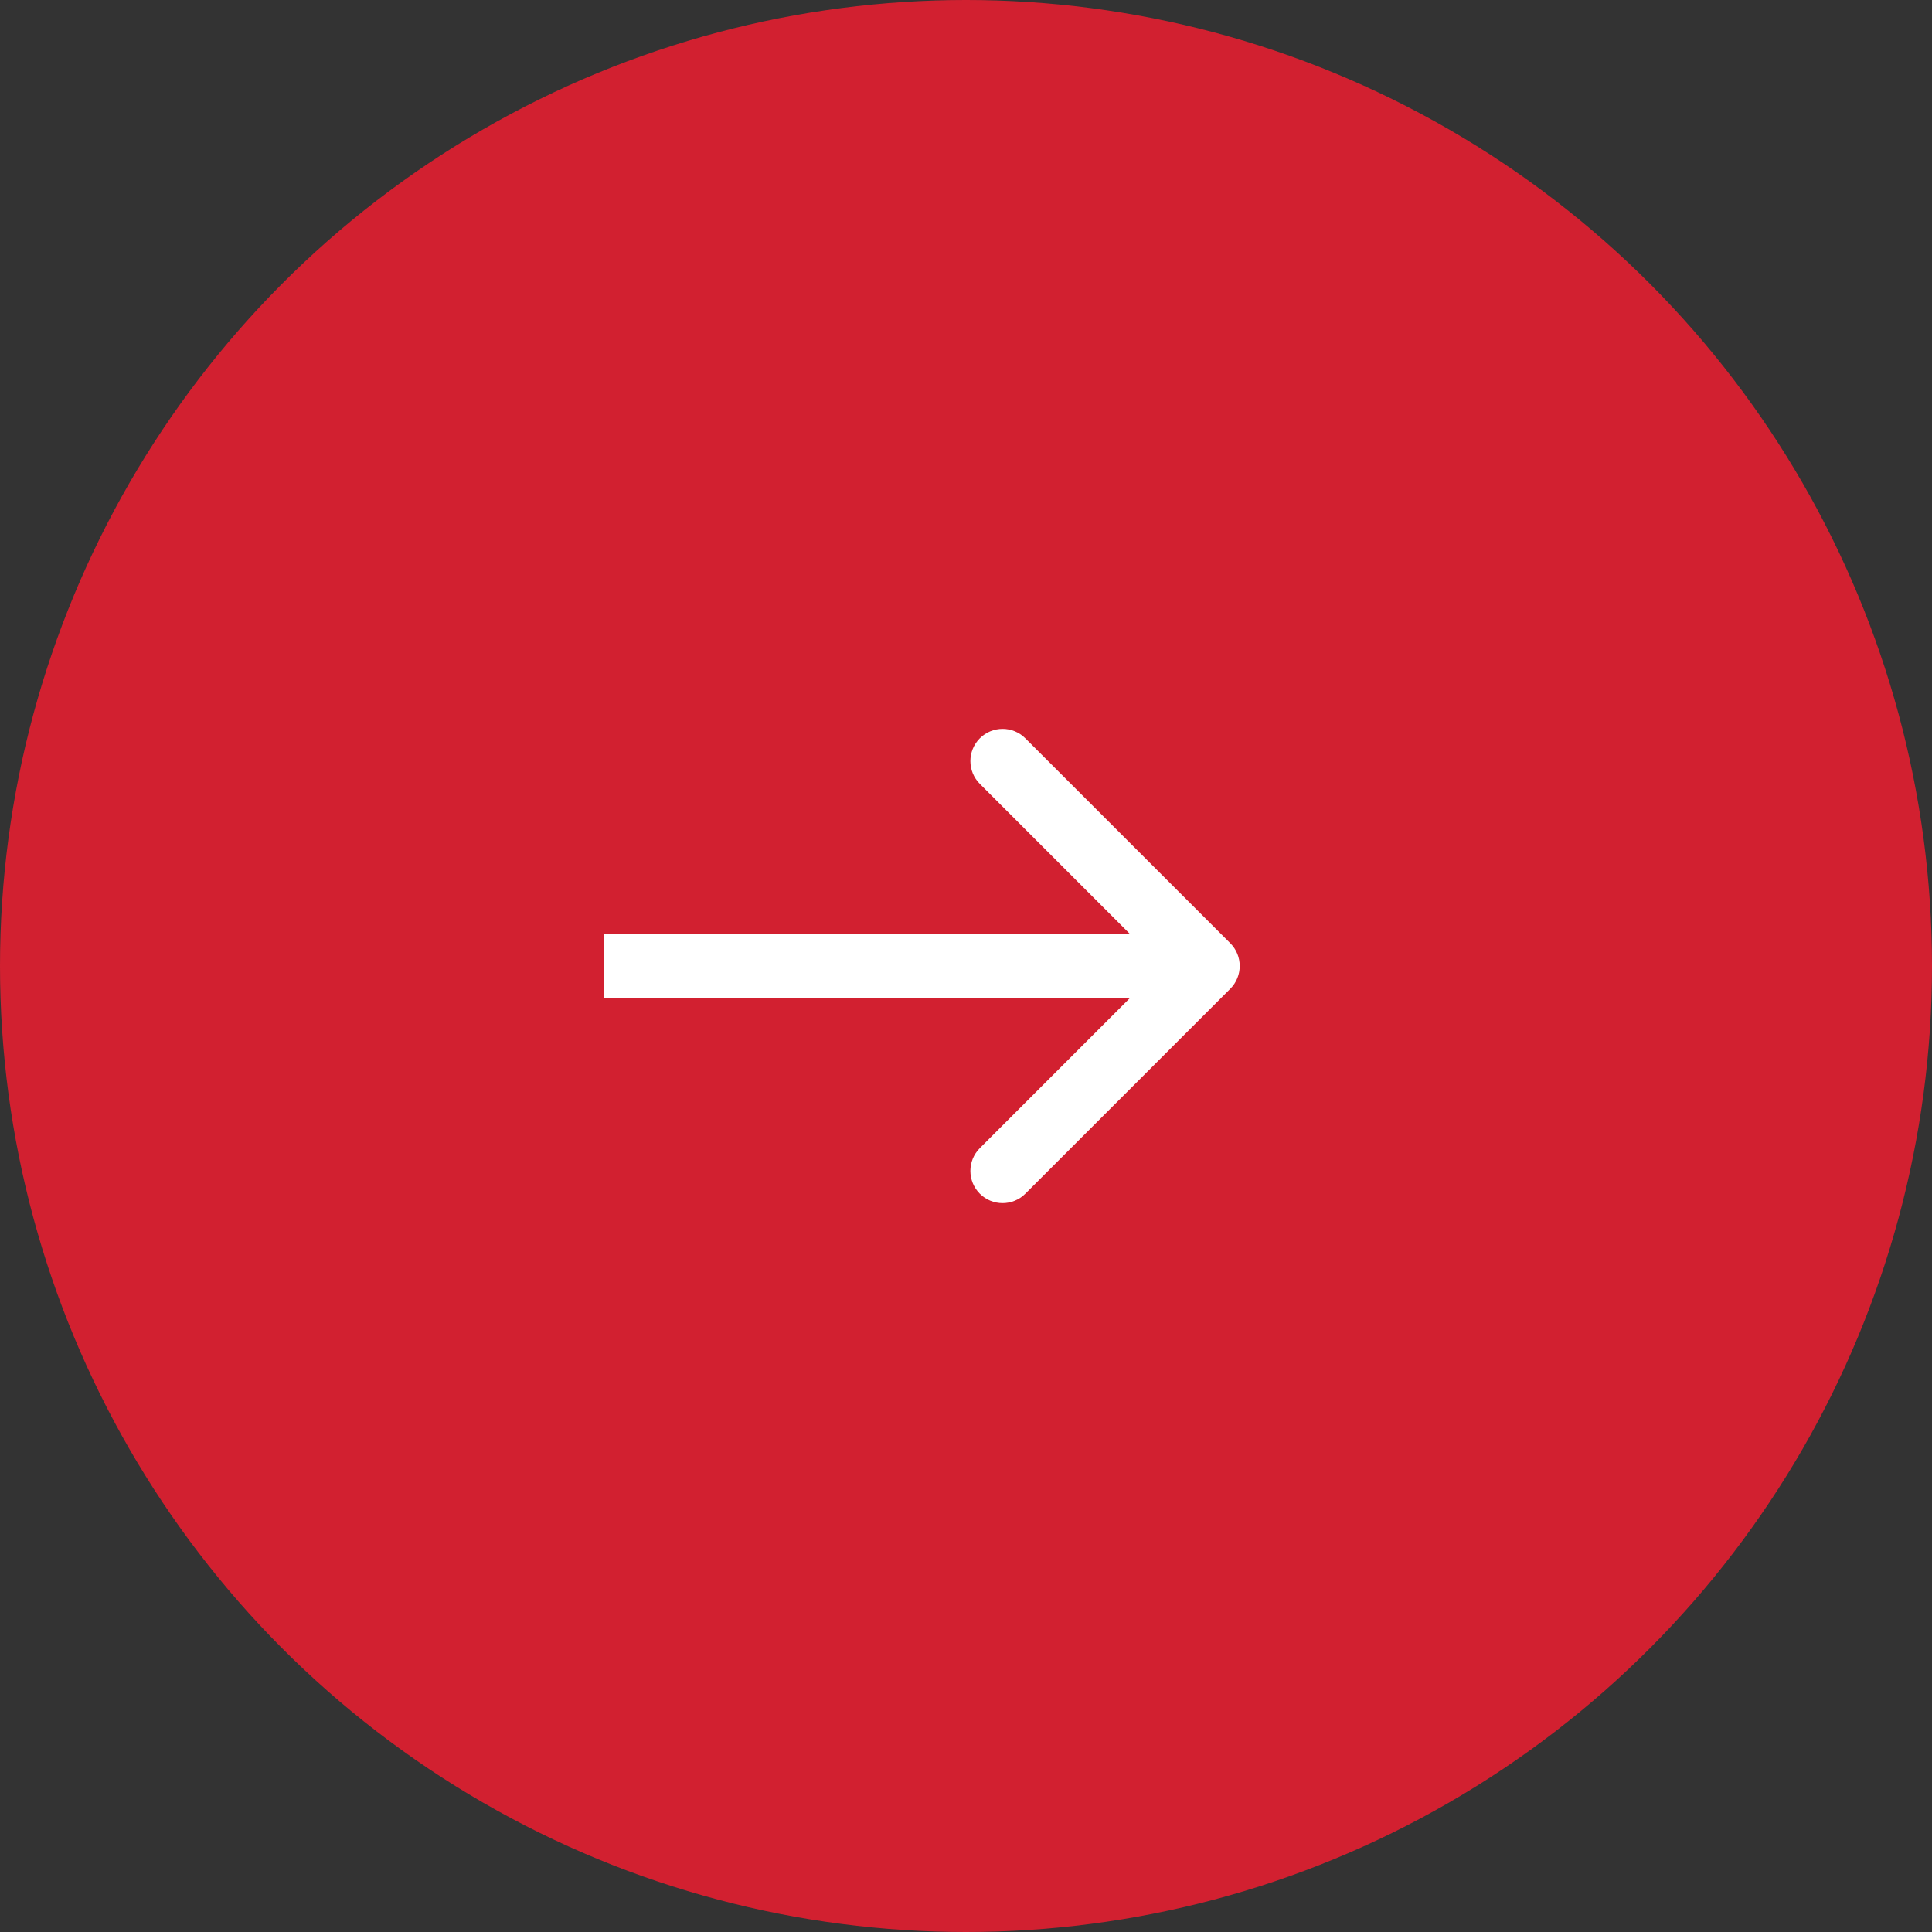
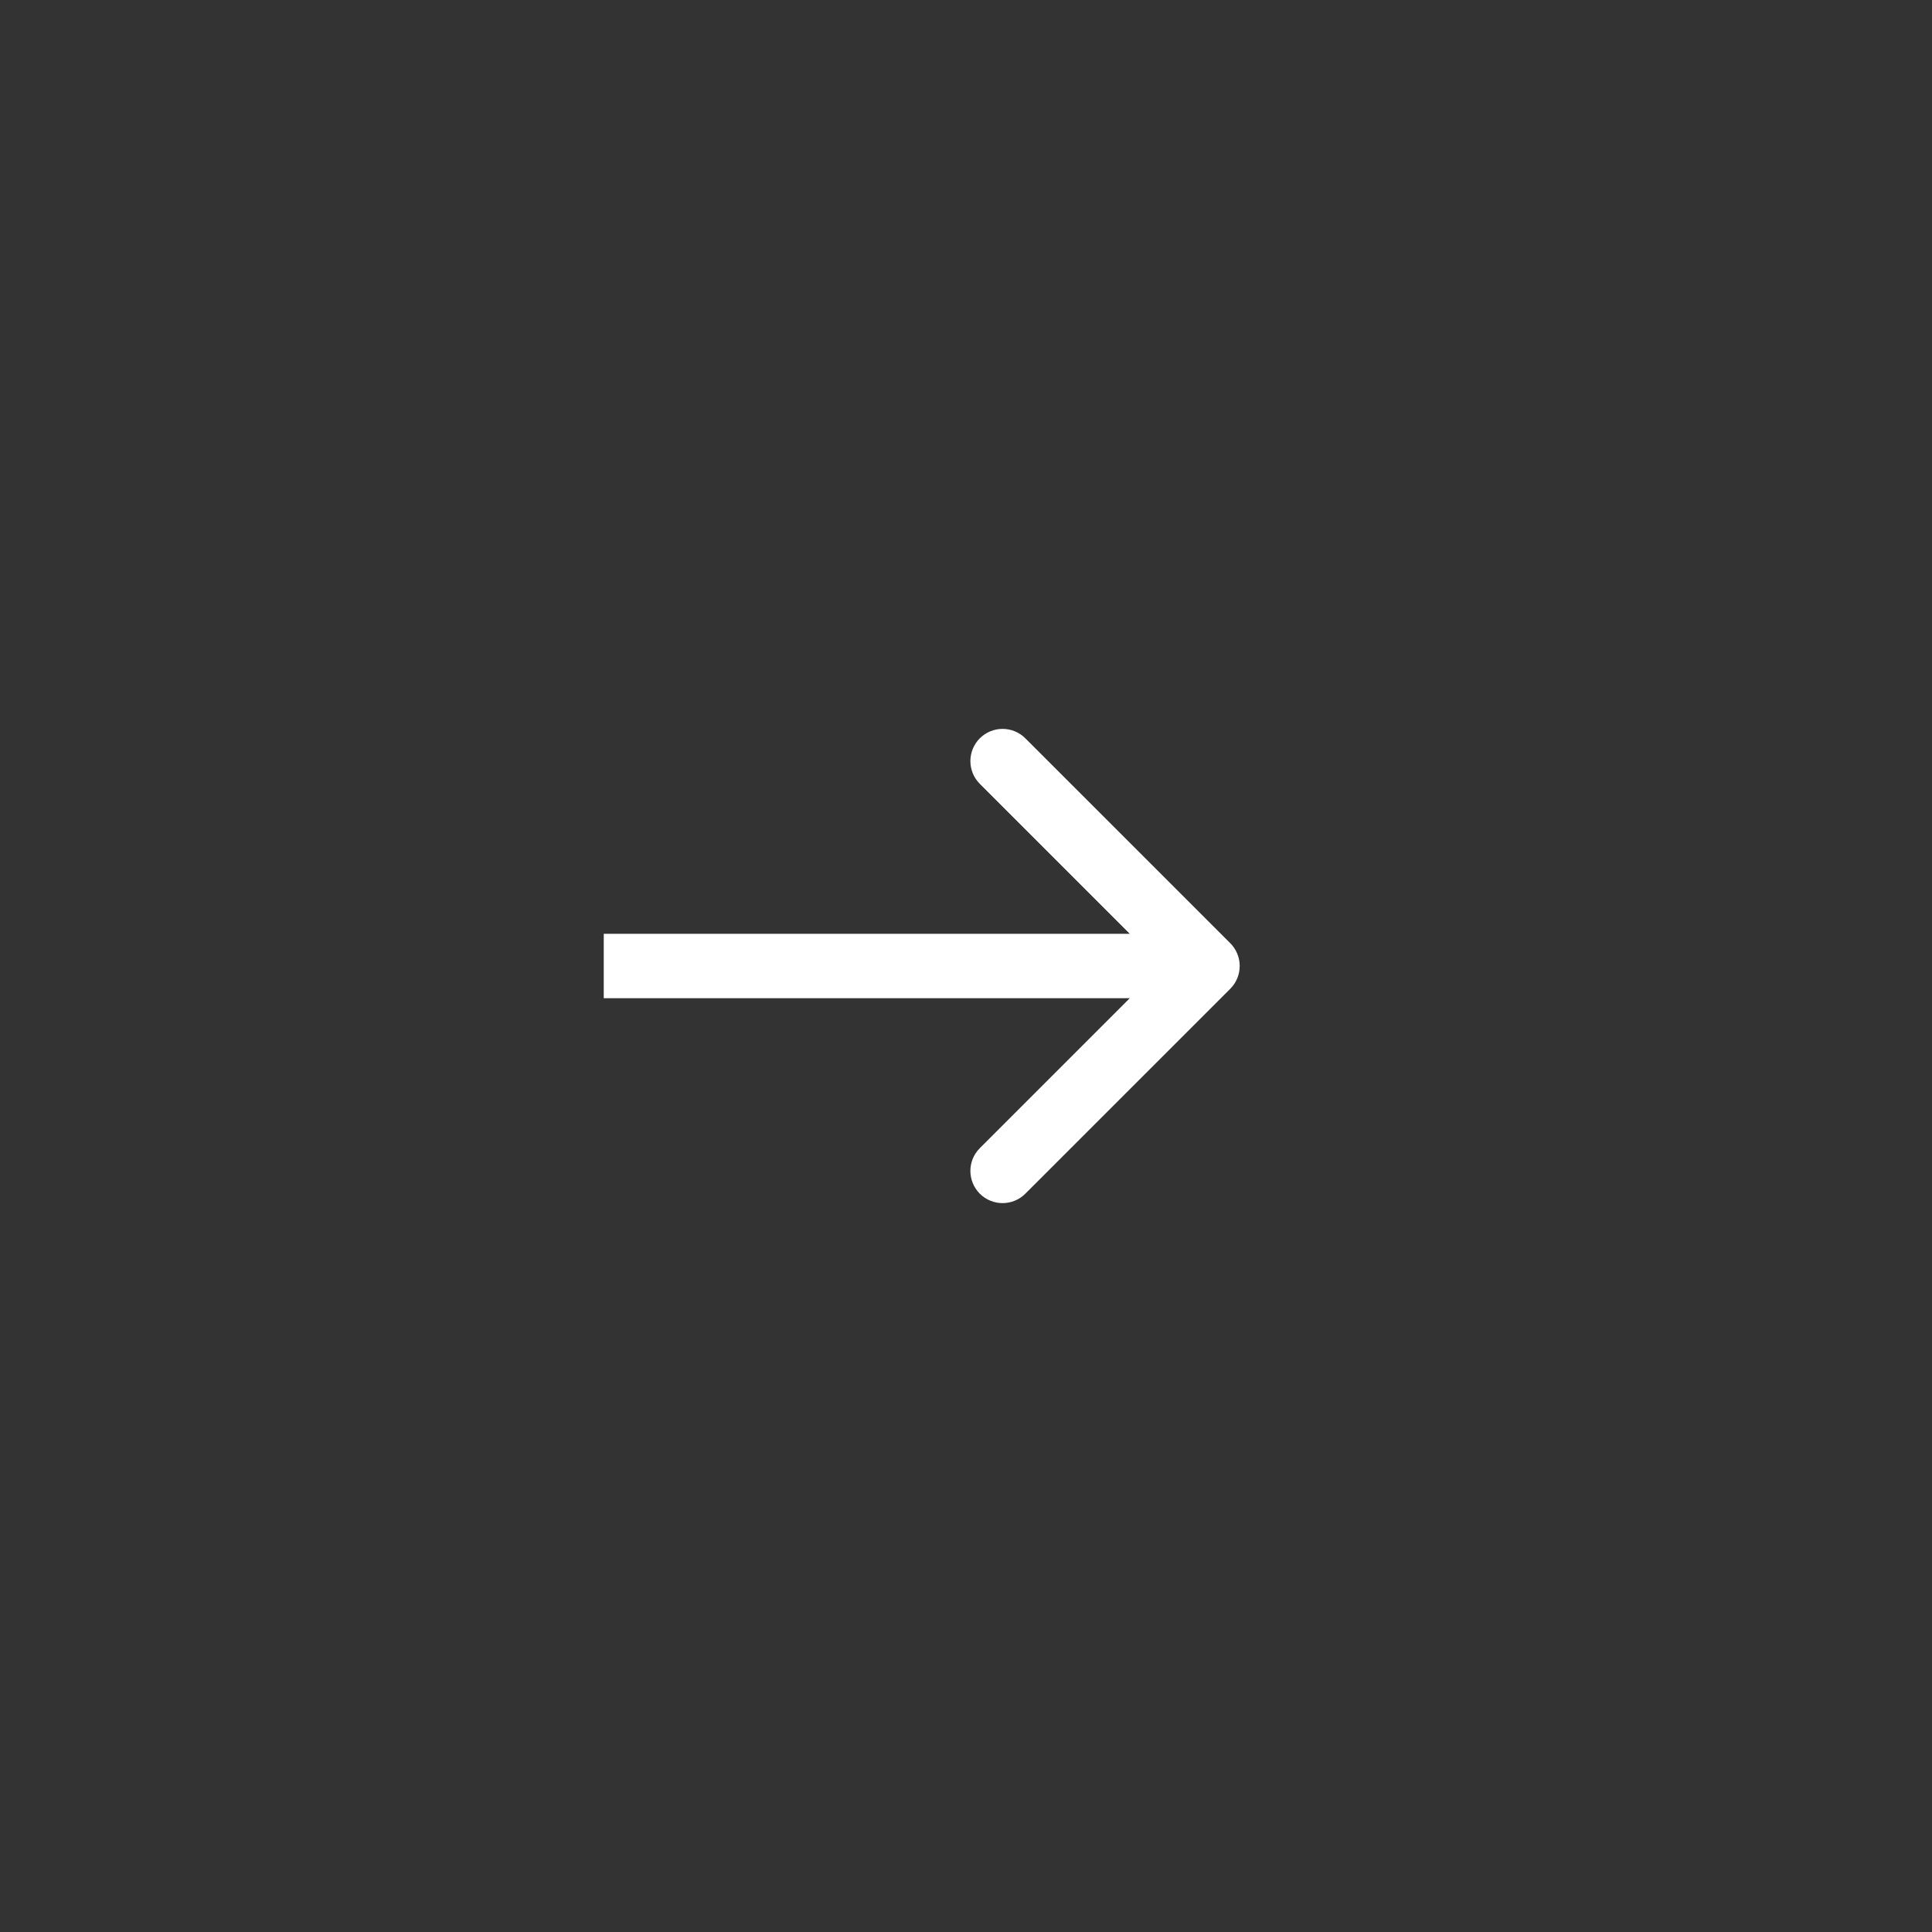
<svg xmlns="http://www.w3.org/2000/svg" width="48" height="48" viewBox="0 0 48 48" fill="none">
  <rect x="0" y="0" width="48" height="48" fill="#333333" stroke="none" />
  <g id="Group 3459">
-     <circle id="Ellipse 4" cx="24" cy="24" r="24" fill="#D22030" />
    <path id="Arrow 1" d="M30.566 24.566C30.878 24.253 30.878 23.747 30.566 23.434L25.474 18.343C25.162 18.031 24.656 18.031 24.343 18.343C24.031 18.656 24.031 19.162 24.343 19.474L28.869 24L24.343 28.526C24.031 28.838 24.031 29.344 24.343 29.657C24.656 29.969 25.162 29.969 25.474 29.657L30.566 24.566ZM15 24.8H30V23.2H15V24.8Z" fill="white" />
  </g>
</svg>